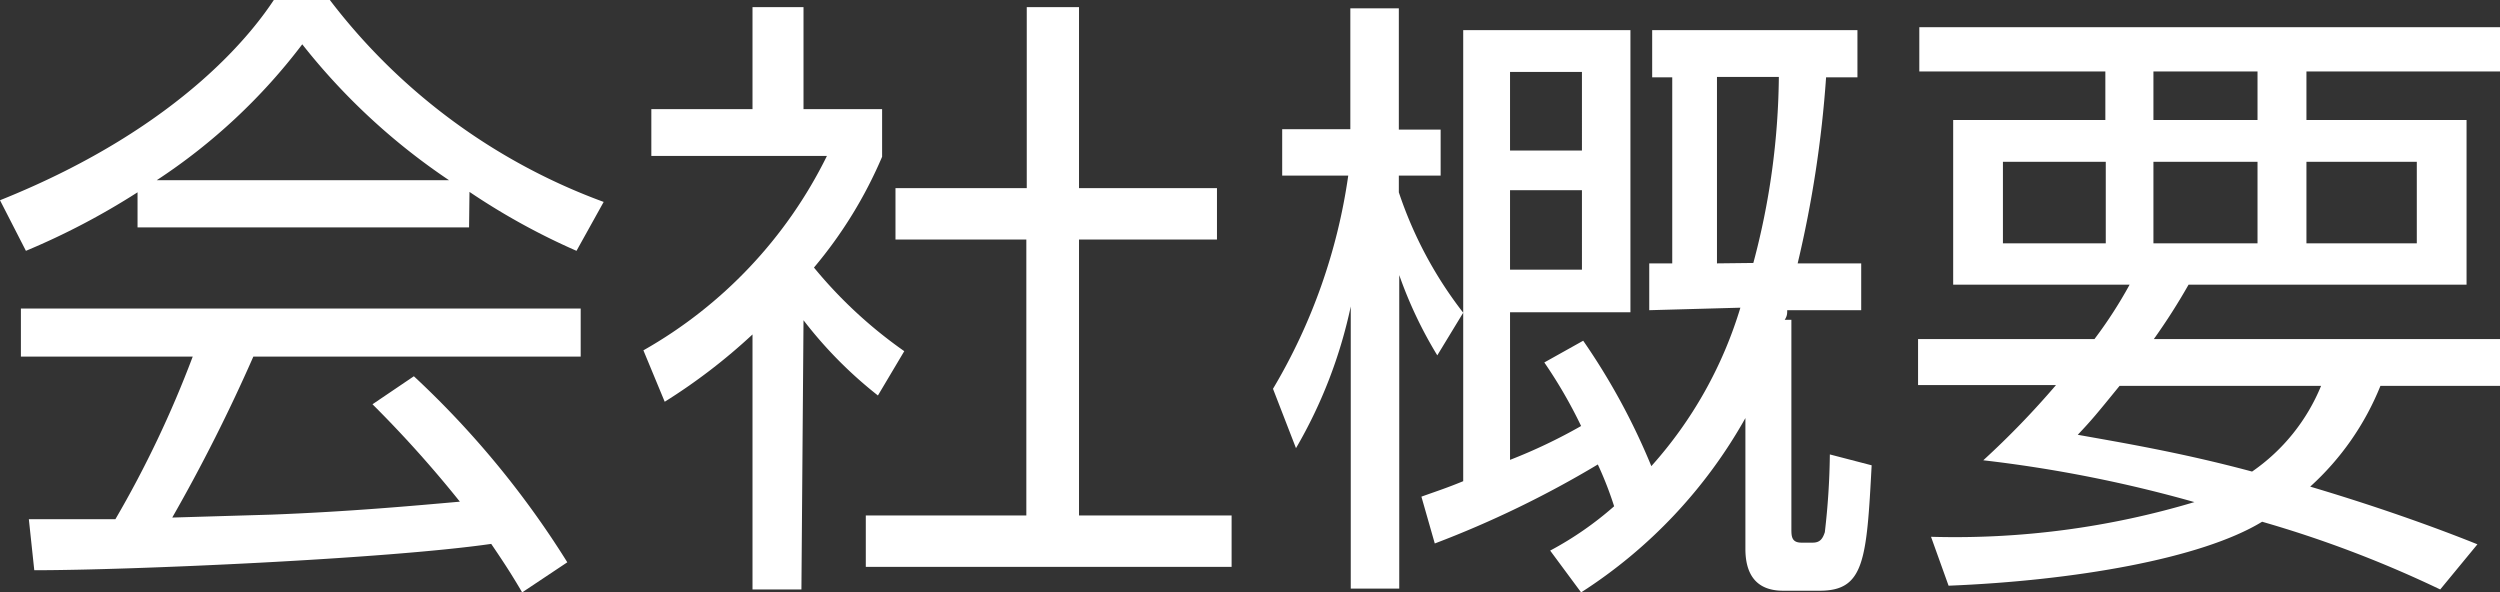
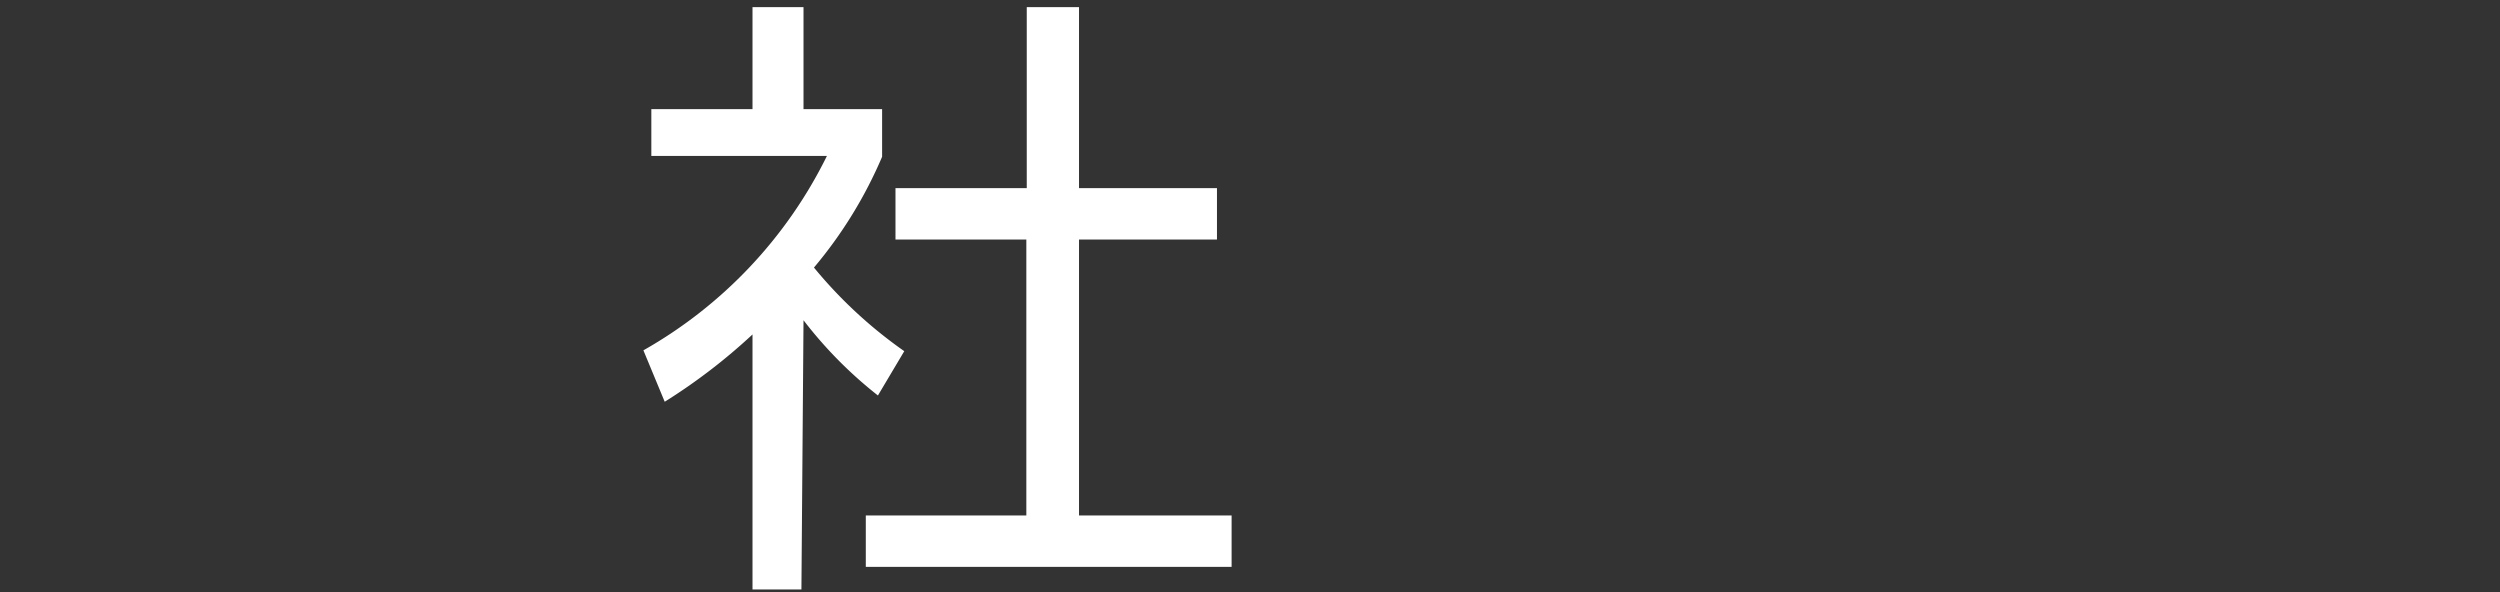
<svg xmlns="http://www.w3.org/2000/svg" viewBox="0 0 59.8 14.17">
  <rect x="0" y="0" width="59.8" height="14.17" fill="#333333" stroke="none" />
  <defs>
    <style>.a{fill:#fff;}</style>
  </defs>
  <title>menu-conpany</title>
-   <path class="a" d="M11.22,5.44H3.29V4.6A17.34,17.34,0,0,1,.62,6L0,4.79C4.47,3,6.15.6,6.55,0H7.89a14.52,14.52,0,0,0,6.55,4.83L13.79,6a16.18,16.18,0,0,1-2.56-1.41ZM9.9,9a21.9,21.9,0,0,1,3.67,4.45l-1.08.72c-.24-.41-.42-.69-.74-1.16-2.5.36-8.62.63-10.93.63L.69,12.42H2.76A25.7,25.7,0,0,0,4.61,8.53H.5V7.38H13.89V8.53H6.06a41,41,0,0,1-1.94,3.85l2.37-.07C8.33,12.24,9.87,12.1,11,12A27.78,27.78,0,0,0,8.91,9.67Zm.84-4.69A15.36,15.36,0,0,1,7.23,1.06,14,14,0,0,1,3.75,4.31Z" />
  <path class="a" d="M19.17,14.1H18V8A13.92,13.92,0,0,1,15.9,9.61l-.51-1.23a10.85,10.85,0,0,0,4.39-4.65h-4.2V2.61H18V.17h1.22V2.61H21.1V3.75A10.49,10.49,0,0,1,19.47,6.4a10.83,10.83,0,0,0,2.16,2L21,9.46a10.15,10.15,0,0,1-1.78-1.8ZM25.81.17V4.5h3.3V5.73h-3.3v6.6h3.65v1.23H20.71V12.33h3.84V5.73H21.42V4.5h3.14V.17Z" />
-   <path class="a" d="M34.38,8.5a10.11,10.11,0,0,1-.91-1.92v7.5H32.31V7.33A11.44,11.44,0,0,1,31,10.72L30.45,9.3a13.76,13.76,0,0,0,1.8-5.1H30.67V3.09h1.63V.2h1.16v2.9h1V4.2h-1v.4A9.66,9.66,0,0,0,35,7.48Zm5.07-1.08V6.3H40V1.85h-.48V.72h4.91V1.85h-.75A27.33,27.33,0,0,1,43,6.3h1.52V7.42H42.75c0,.08,0,.14-.06.23h.16v5c0,.17,0,.33.24.33h.27c.18,0,.24-.1.29-.25a17.48,17.48,0,0,0,.12-1.86l1,.26c-.12,2.28-.18,3-1.24,3h-.88c-.68,0-.9-.44-.9-1V10a11.81,11.81,0,0,1-3.93,4.17l-.74-1a8,8,0,0,0,1.53-1.06,8.47,8.47,0,0,0-.39-1A24.48,24.48,0,0,1,34.32,13L34,11.88c.42-.15.61-.21,1-.37V.72h4V7.47H36.12V11a12.81,12.81,0,0,0,1.7-.81,11.35,11.35,0,0,0-.88-1.52l.93-.52a15.82,15.82,0,0,1,1.63,3,10,10,0,0,0,2.13-3.79Zm-1.61-5.7H36.12V3.6h1.72Zm0,2.83H36.12V6.45h1.72Zm4.1,1.74a17.75,17.75,0,0,0,.61-4.45H41.07V6.3Z" />
-   <path class="a" d="M59.8,8.11V9.23H56.94a6.54,6.54,0,0,1-1.68,2.41c1.92.57,3.33,1.11,4,1.38l-.89,1.08a27.34,27.34,0,0,0-4.26-1.62c-1.46.89-4.51,1.41-7.5,1.53l-.42-1.17a19.94,19.94,0,0,0,6.3-.83,32,32,0,0,0-5.05-1,20.35,20.35,0,0,0,1.74-1.8h-3.3V8.11H50.1a10.57,10.57,0,0,0,.84-1.3H46.72V2.87h3.64V1.71H45.91V.65H59.8V1.71H55.17V2.87H59V6.81H52.35a14.83,14.83,0,0,1-.83,1.3ZM47.91,3.87V5.82h2.46V3.87ZM50.7,9.23c-.57.7-.66.81-1,1.17,1,.18,2.46.42,4.17.88a4.61,4.61,0,0,0,1.65-2.05Zm.81-7.52V2.87H54V1.71Zm0,2.16V5.82H54V3.87Zm3.66,0V5.82h2.64V3.87Z" />
</svg>